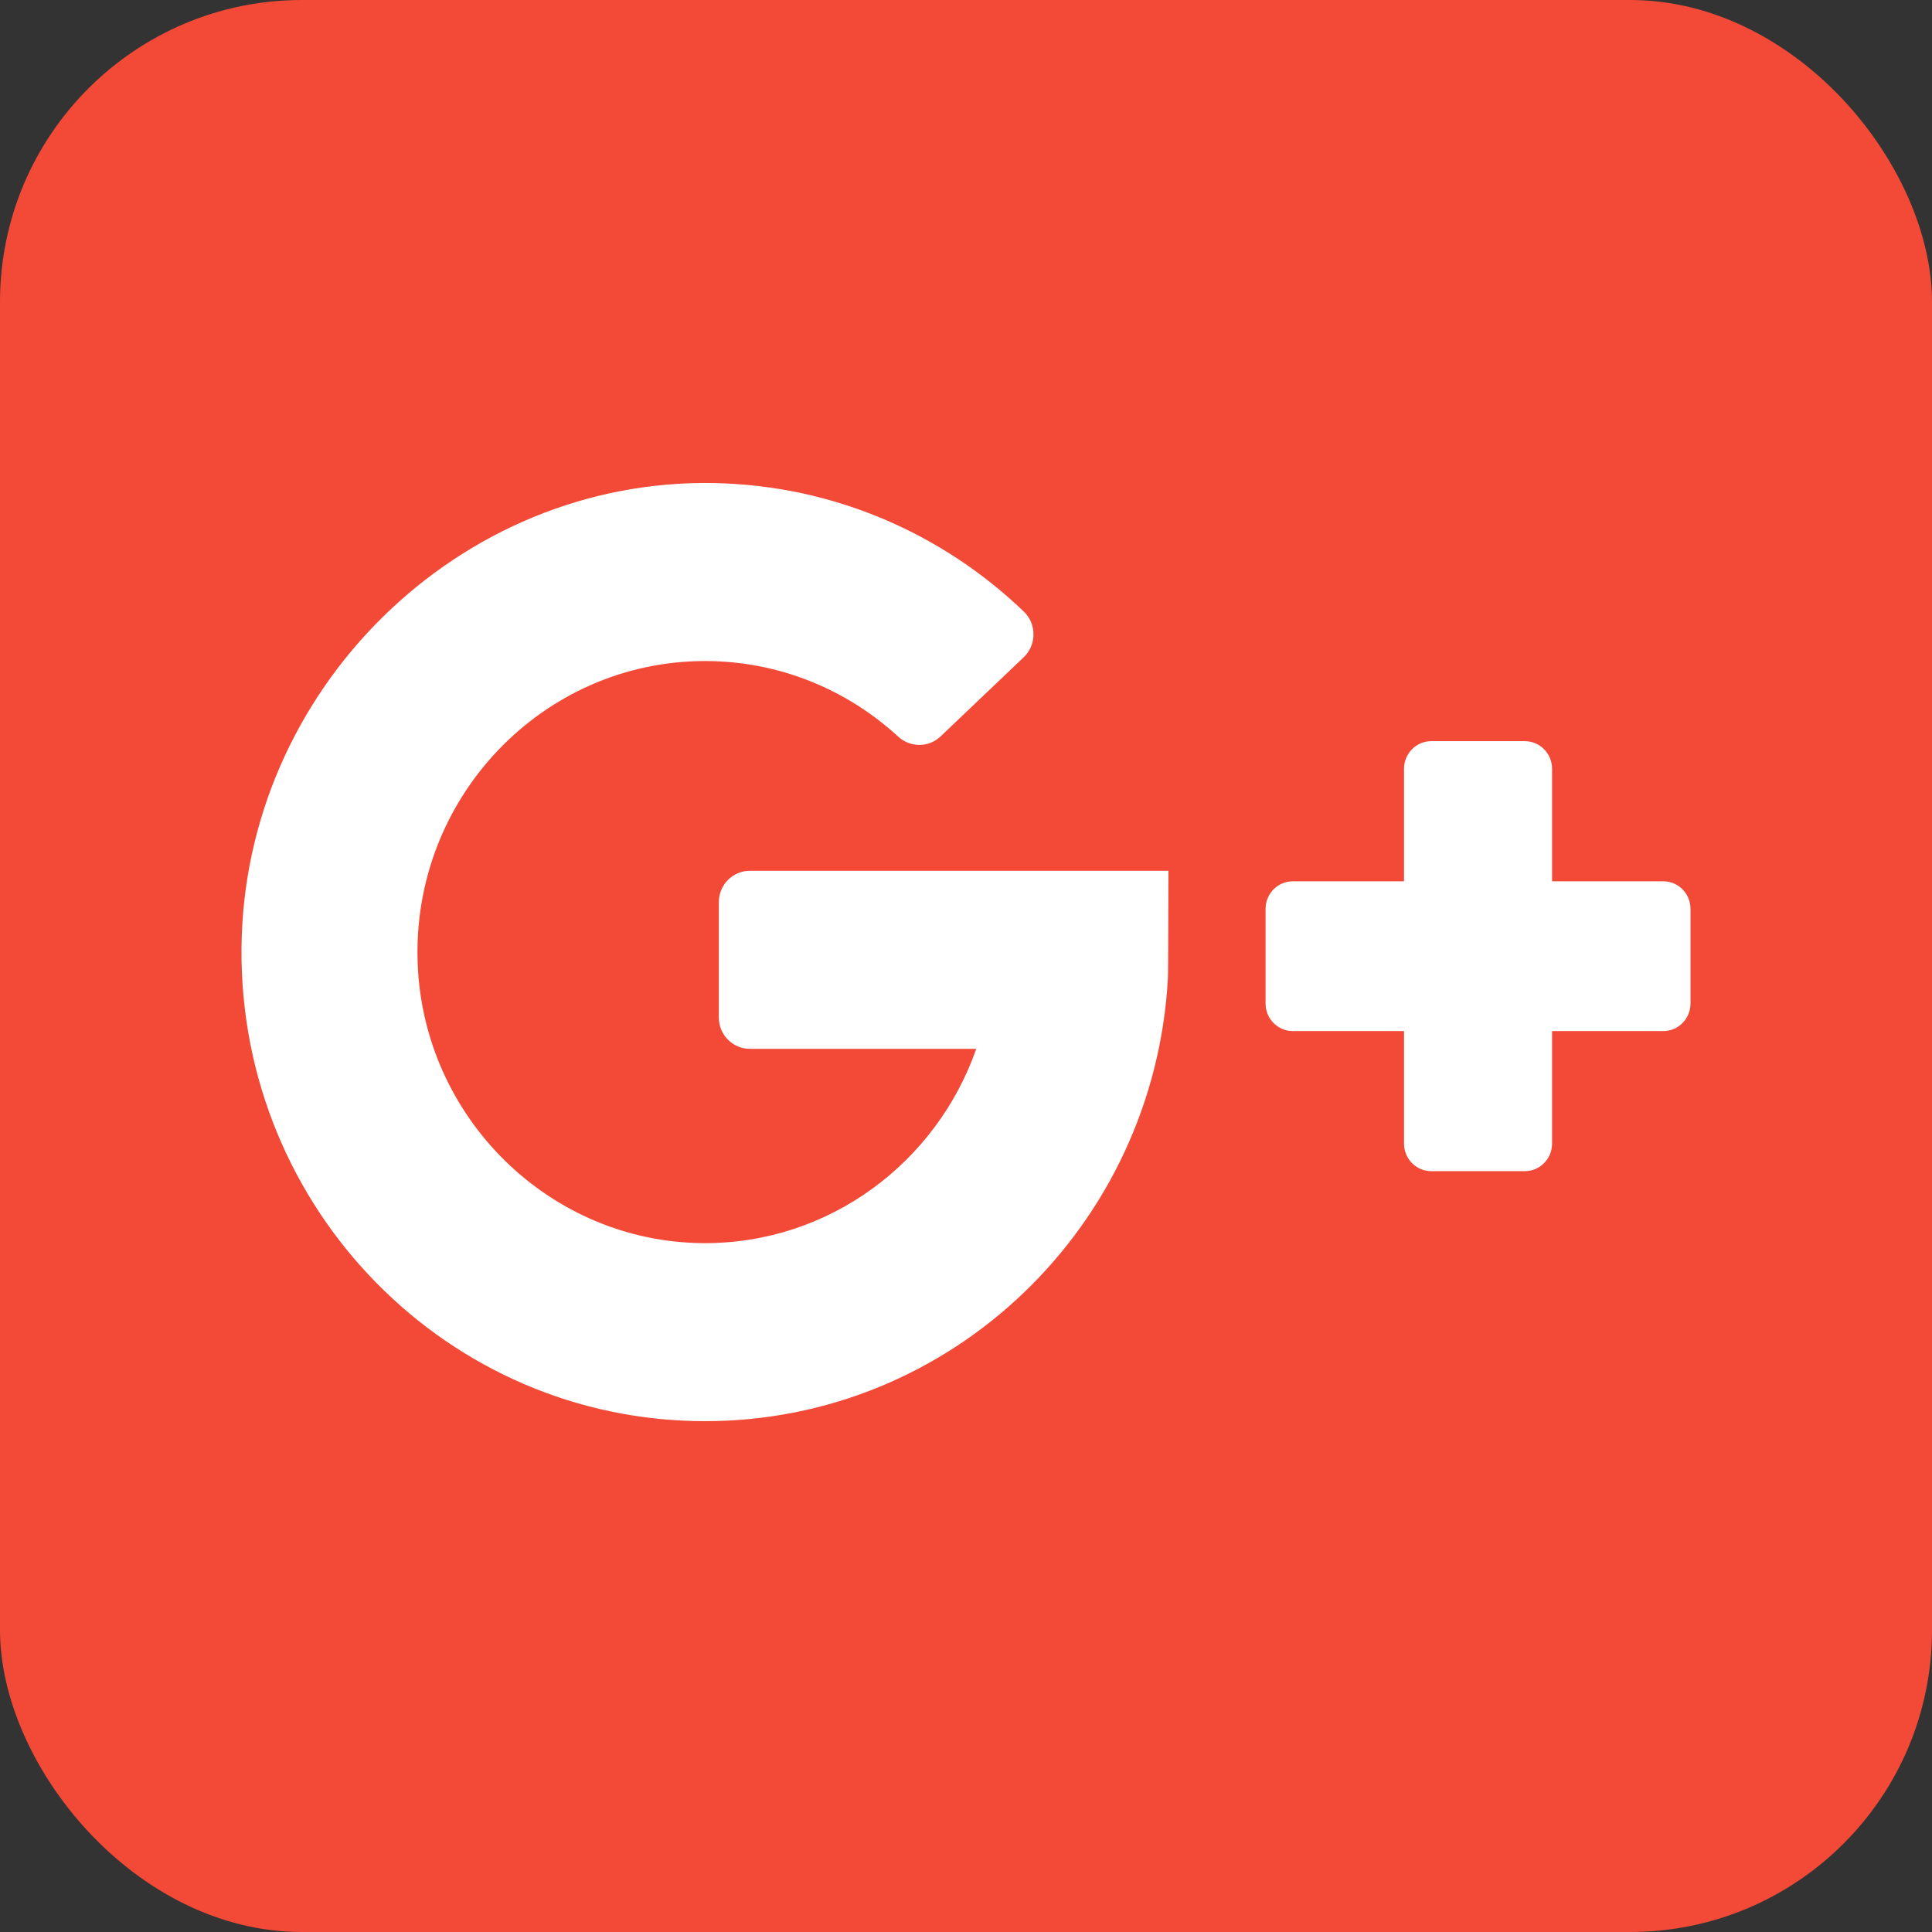
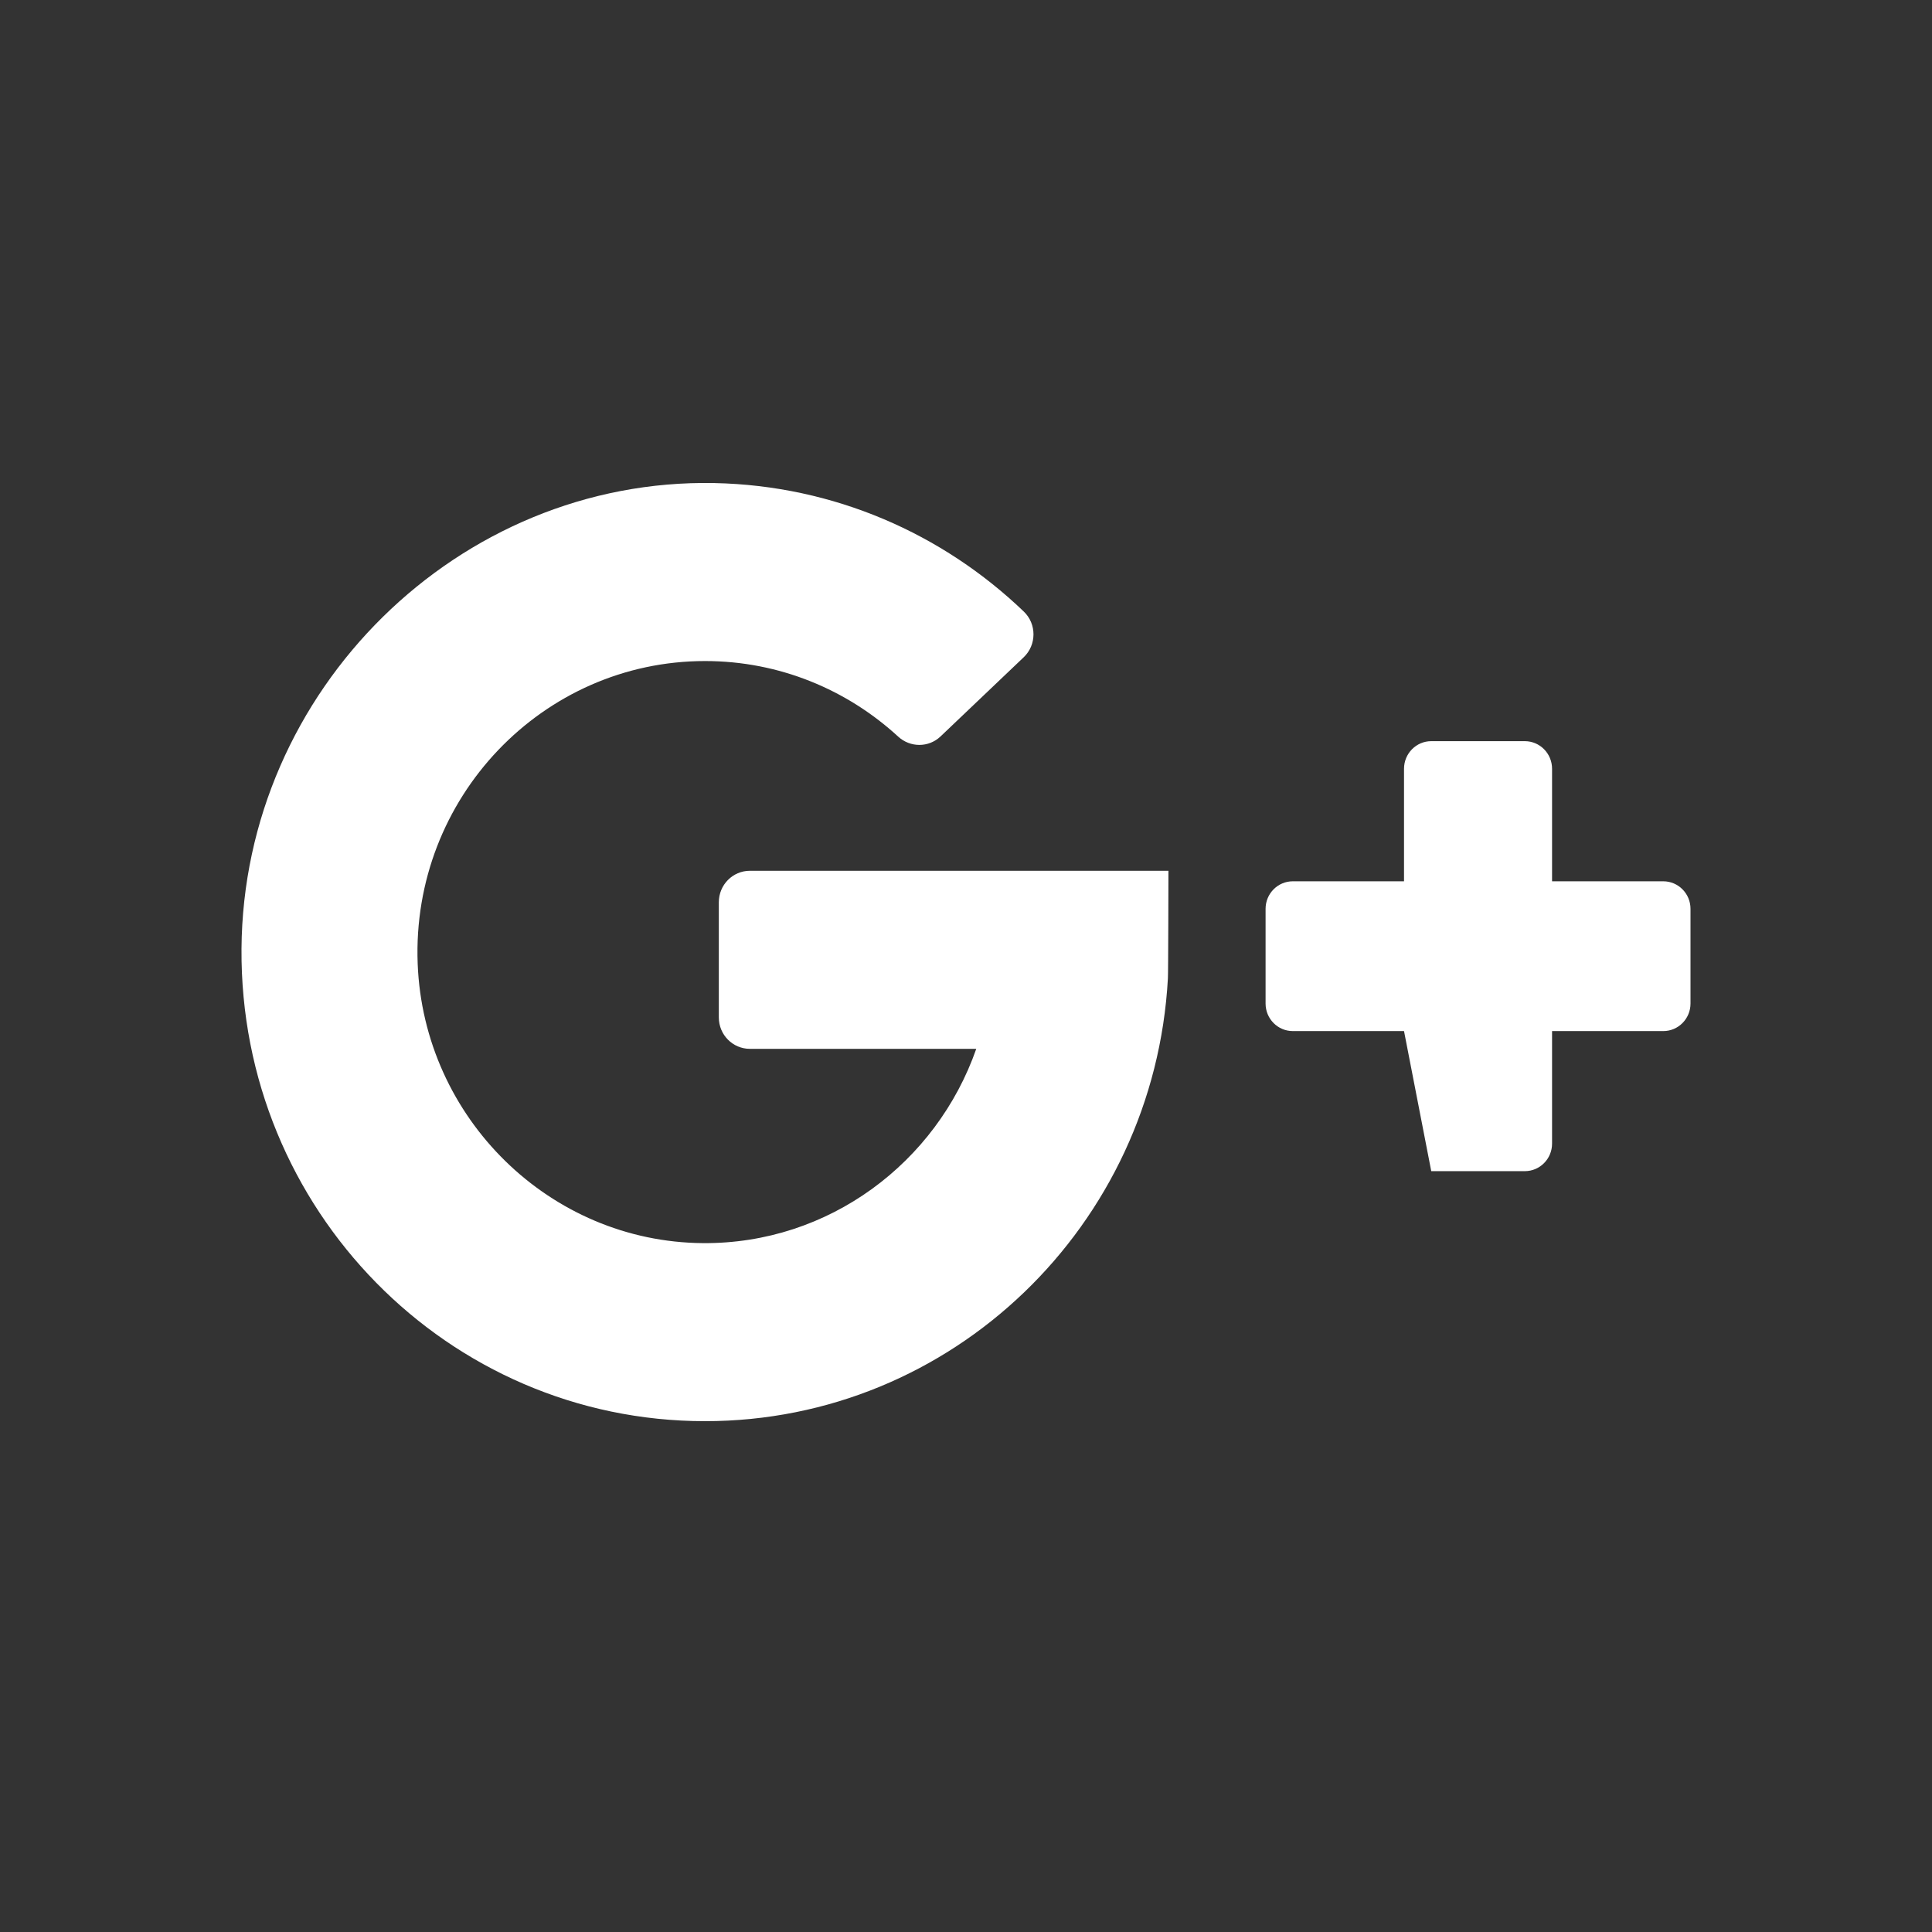
<svg xmlns="http://www.w3.org/2000/svg" width="32px" height="32px" viewBox="0 0 32 32" version="1.1">
  <rect x="0" y="0" width="32" height="32" fill="#333333" stroke="none" />
  <title>Google Plus</title>
  <desc>Created with Sketch.</desc>
  <defs />
  <g id="Page-1" stroke="none" stroke-width="1" fill="none" fill-rule="evenodd">
    <g id="Google-Plus">
-       <rect id="Rectangle" fill="#F34A38" x="0" y="0" width="32" height="32" rx="5" />
-       <path d="M12.42,17.372 C12.136,17.372 11.906,17.139 11.906,16.852 L11.906,14.944 C11.906,14.656 12.136,14.423 12.42,14.423 L19.353,14.423 C19.353,14.423 19.35,16.155 19.344,16.207 C19.119,20.294 15.774,23.539 11.678,23.539 C7.419,23.539 3.97,20.031 4,15.714 C4.03,11.43 7.598,7.918 11.831,8.001 C13.816,8.041 15.615,8.842 16.957,10.129 C17.172,10.334 17.171,10.681 16.956,10.886 L15.578,12.198 C15.381,12.385 15.076,12.384 14.876,12.2 C14.03,11.423 12.908,10.949 11.678,10.949 C8.989,10.949 6.813,13.216 6.918,15.961 C7.016,18.521 9.11,20.571 11.642,20.59 C13.729,20.606 15.512,19.255 16.17,17.372 L12.42,17.372 Z M25.707,14.597 L27.549,14.597 C27.798,14.597 28,14.801 28,15.053 L28,16.622 C28,16.874 27.798,17.078 27.549,17.078 L25.707,17.078 L25.707,18.942 C25.707,19.194 25.505,19.398 25.256,19.398 L23.706,19.398 C23.457,19.398 23.255,19.194 23.255,18.942 L23.255,17.078 L21.413,17.078 C21.164,17.078 20.962,16.874 20.962,16.622 L20.962,15.053 C20.962,14.801 21.164,14.597 21.413,14.597 L23.255,14.597 L23.255,12.733 C23.255,12.481 23.457,12.276 23.706,12.276 L25.256,12.276 C25.505,12.276 25.707,12.481 25.707,12.733 L25.707,14.597 Z" id="Combined-Shape" fill="#FFFFFF" fill-rule="nonzero" />
+       <path d="M12.42,17.372 C12.136,17.372 11.906,17.139 11.906,16.852 L11.906,14.944 C11.906,14.656 12.136,14.423 12.42,14.423 L19.353,14.423 C19.353,14.423 19.35,16.155 19.344,16.207 C19.119,20.294 15.774,23.539 11.678,23.539 C7.419,23.539 3.97,20.031 4,15.714 C4.03,11.43 7.598,7.918 11.831,8.001 C13.816,8.041 15.615,8.842 16.957,10.129 C17.172,10.334 17.171,10.681 16.956,10.886 L15.578,12.198 C15.381,12.385 15.076,12.384 14.876,12.2 C14.03,11.423 12.908,10.949 11.678,10.949 C8.989,10.949 6.813,13.216 6.918,15.961 C7.016,18.521 9.11,20.571 11.642,20.59 C13.729,20.606 15.512,19.255 16.17,17.372 L12.42,17.372 Z M25.707,14.597 L27.549,14.597 C27.798,14.597 28,14.801 28,15.053 L28,16.622 C28,16.874 27.798,17.078 27.549,17.078 L25.707,17.078 L25.707,18.942 C25.707,19.194 25.505,19.398 25.256,19.398 L23.706,19.398 L23.255,17.078 L21.413,17.078 C21.164,17.078 20.962,16.874 20.962,16.622 L20.962,15.053 C20.962,14.801 21.164,14.597 21.413,14.597 L23.255,14.597 L23.255,12.733 C23.255,12.481 23.457,12.276 23.706,12.276 L25.256,12.276 C25.505,12.276 25.707,12.481 25.707,12.733 L25.707,14.597 Z" id="Combined-Shape" fill="#FFFFFF" fill-rule="nonzero" />
    </g>
  </g>
</svg>